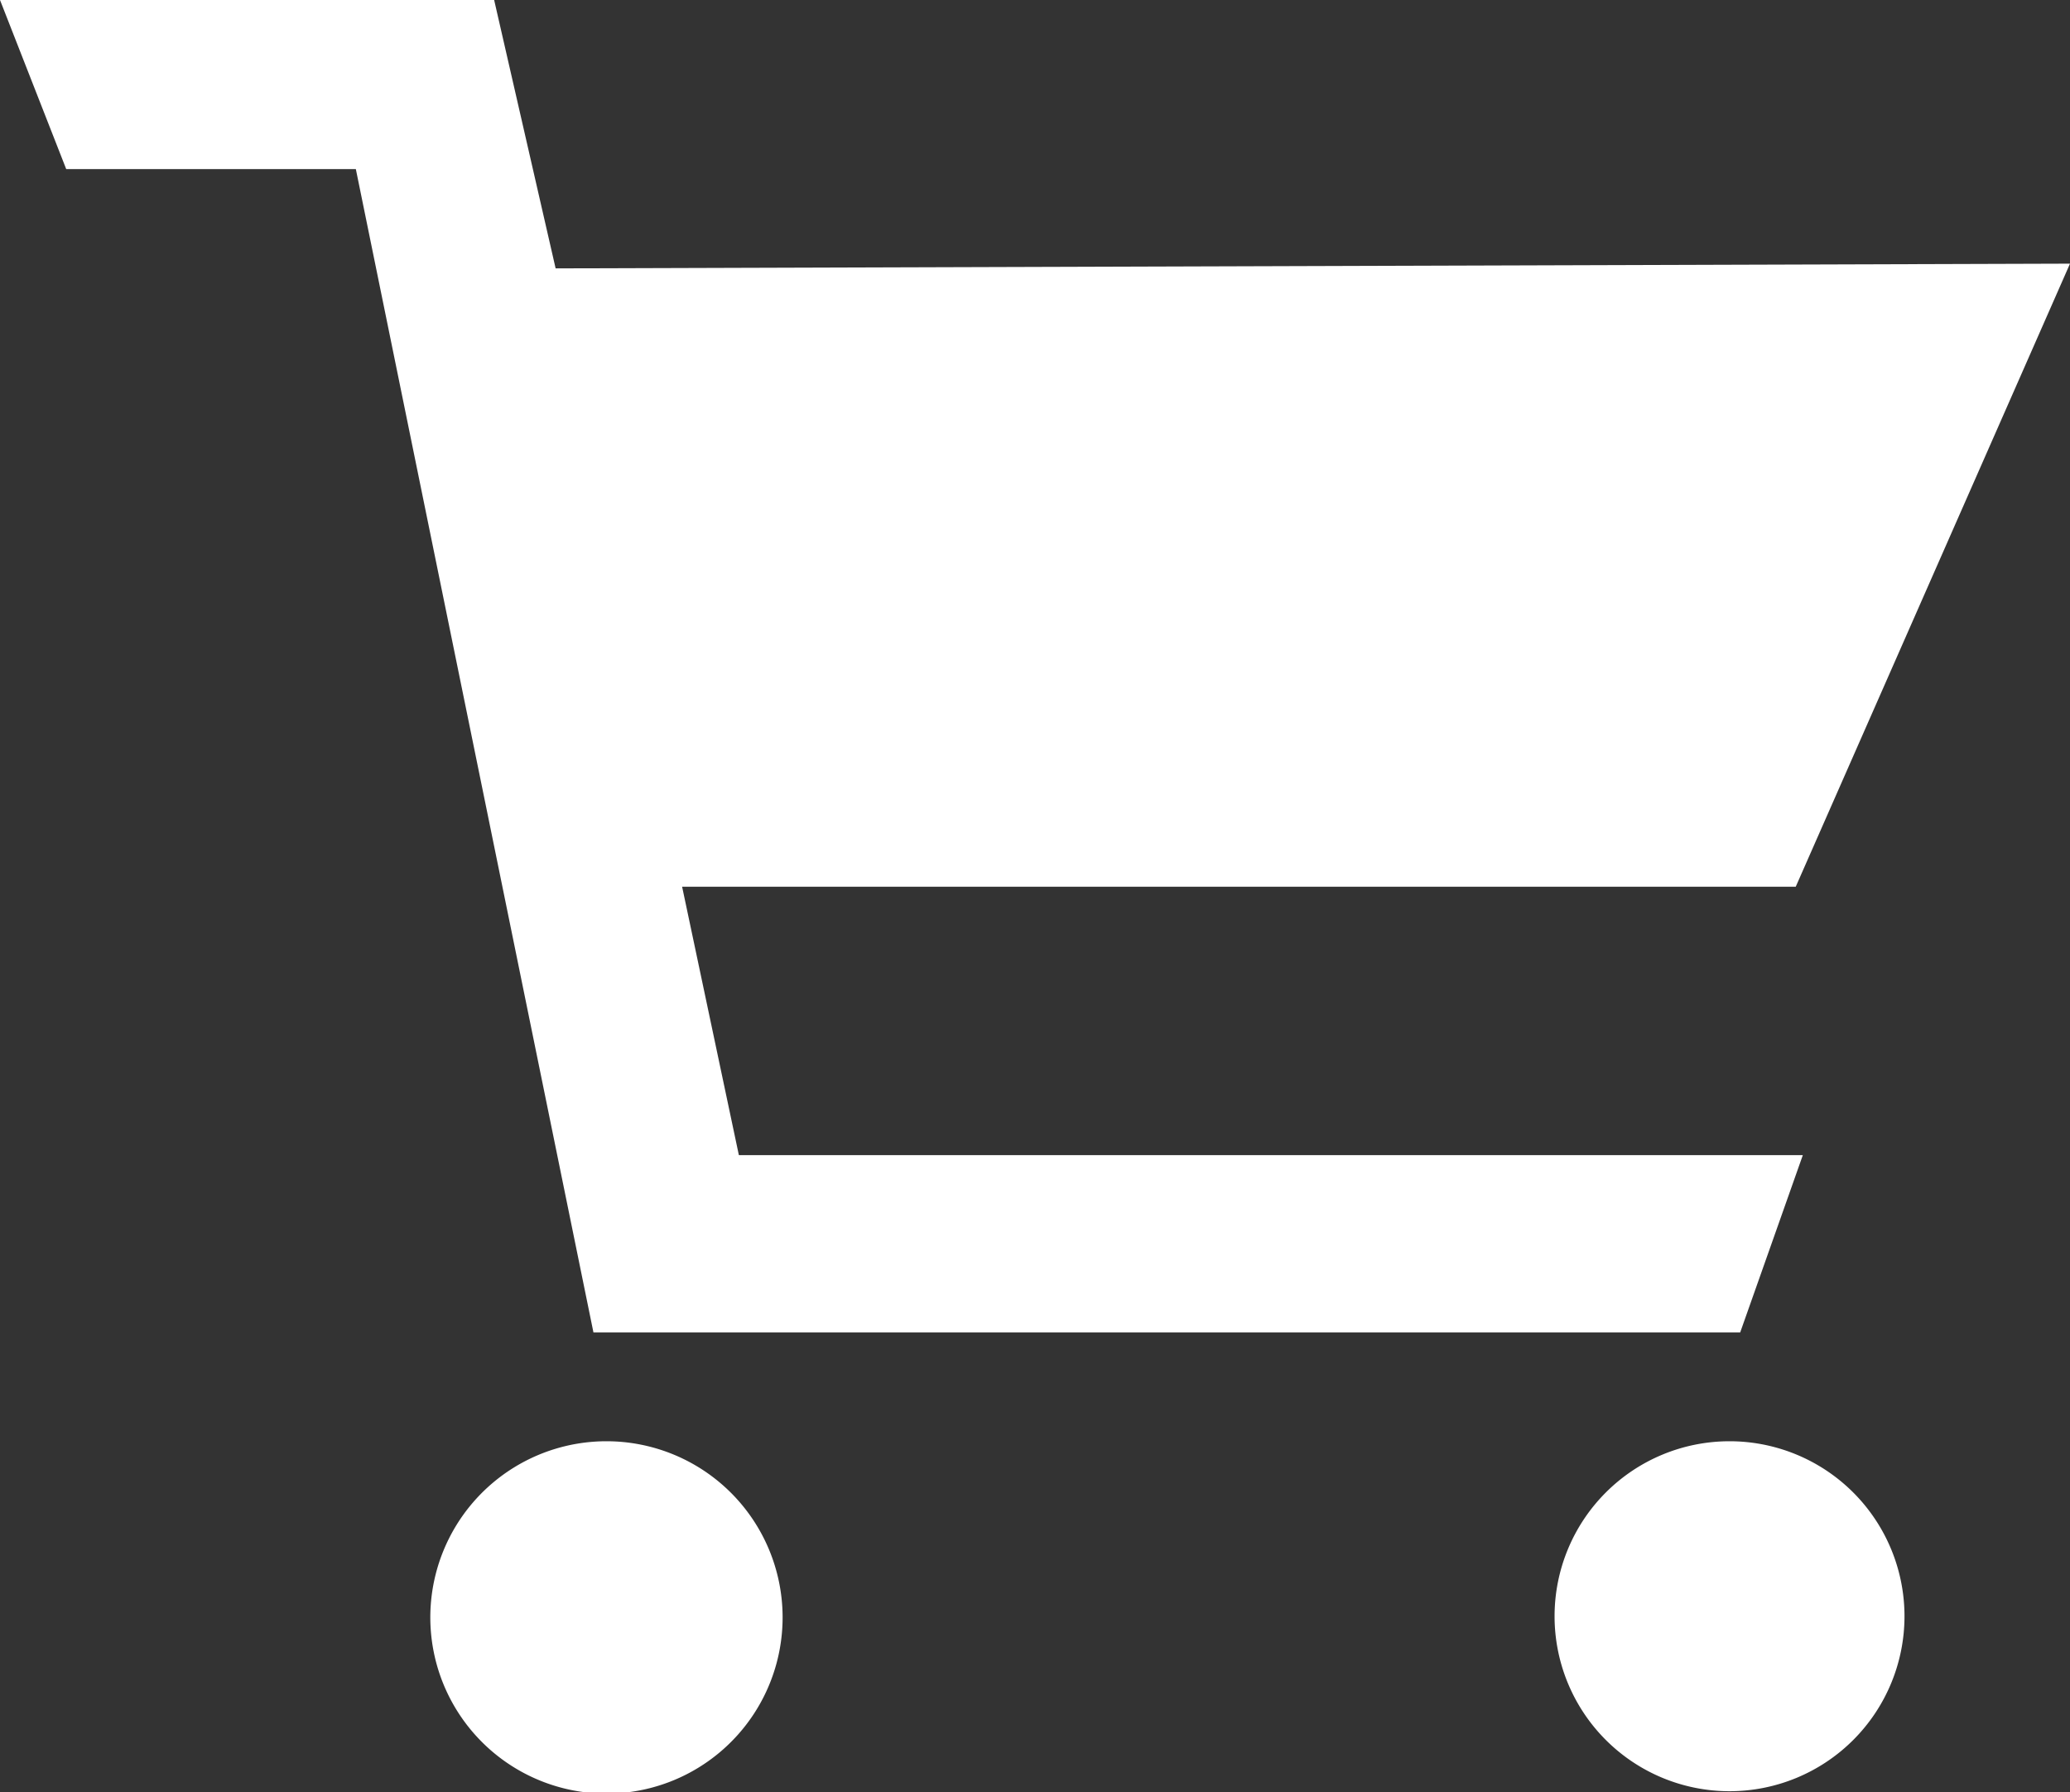
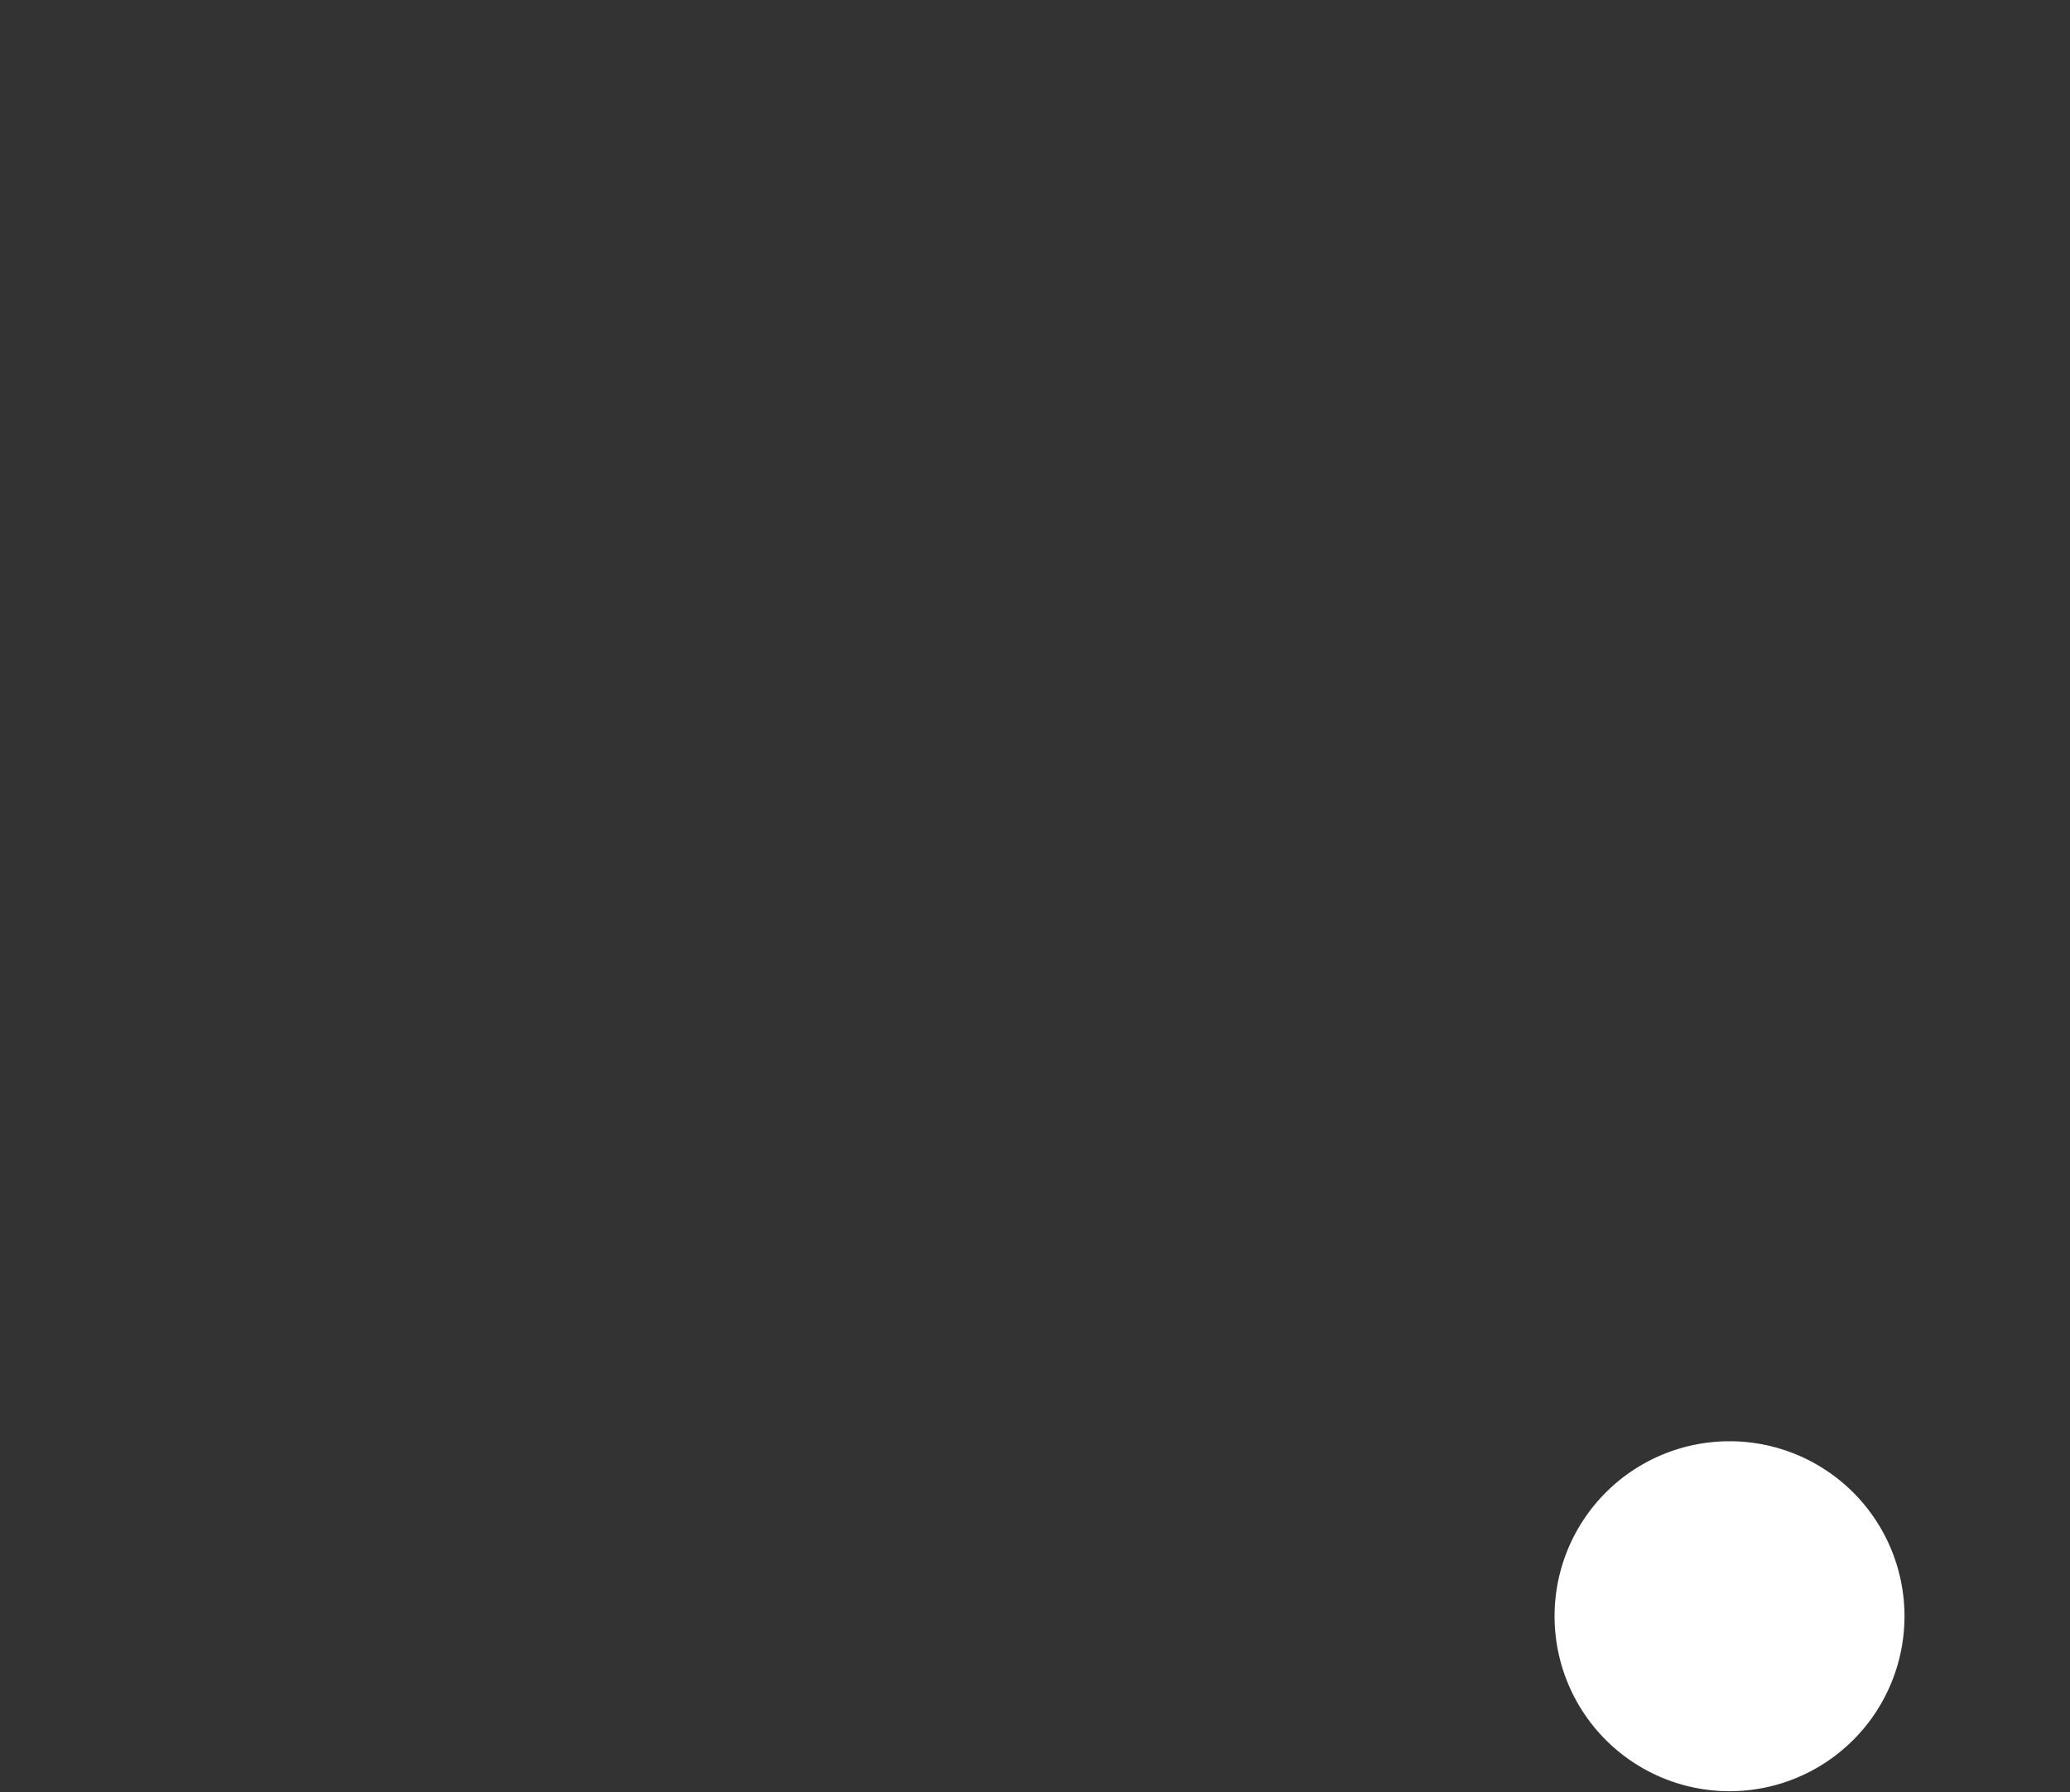
<svg xmlns="http://www.w3.org/2000/svg" viewBox="0 0 17.51 15.16">
  <rect x="0" y="0" width="17.51" height="15.16" fill="#333333" stroke="none" />
  <defs>
    <style>.cls-1{fill:#fff;}</style>
  </defs>
  <title>bec-basket</title>
  <g id="Layer_2" data-name="Layer 2">
    <g id="_05_01_Error_Pages" data-name="05 01 Error Pages">
-       <path class="cls-1" d="M6.62,13.67a1.49,1.49,0,1,1-1.49-1.48A1.49,1.49,0,0,1,6.62,13.67Z" />
      <path class="cls-1" d="M16.11,13.67a1.48,1.48,0,1,1-1.48-1.48A1.48,1.48,0,0,1,16.11,13.67Z" />
-       <polygon class="cls-1" points="5.77 7.5 15.19 7.5 17.51 2.23 4.7 2.27 4.18 0 0 0 0.56 1.43 3.01 1.43 5.02 11.27 14.72 11.27 15.25 9.77 6.25 9.77 5.77 7.5" />
    </g>
  </g>
</svg>